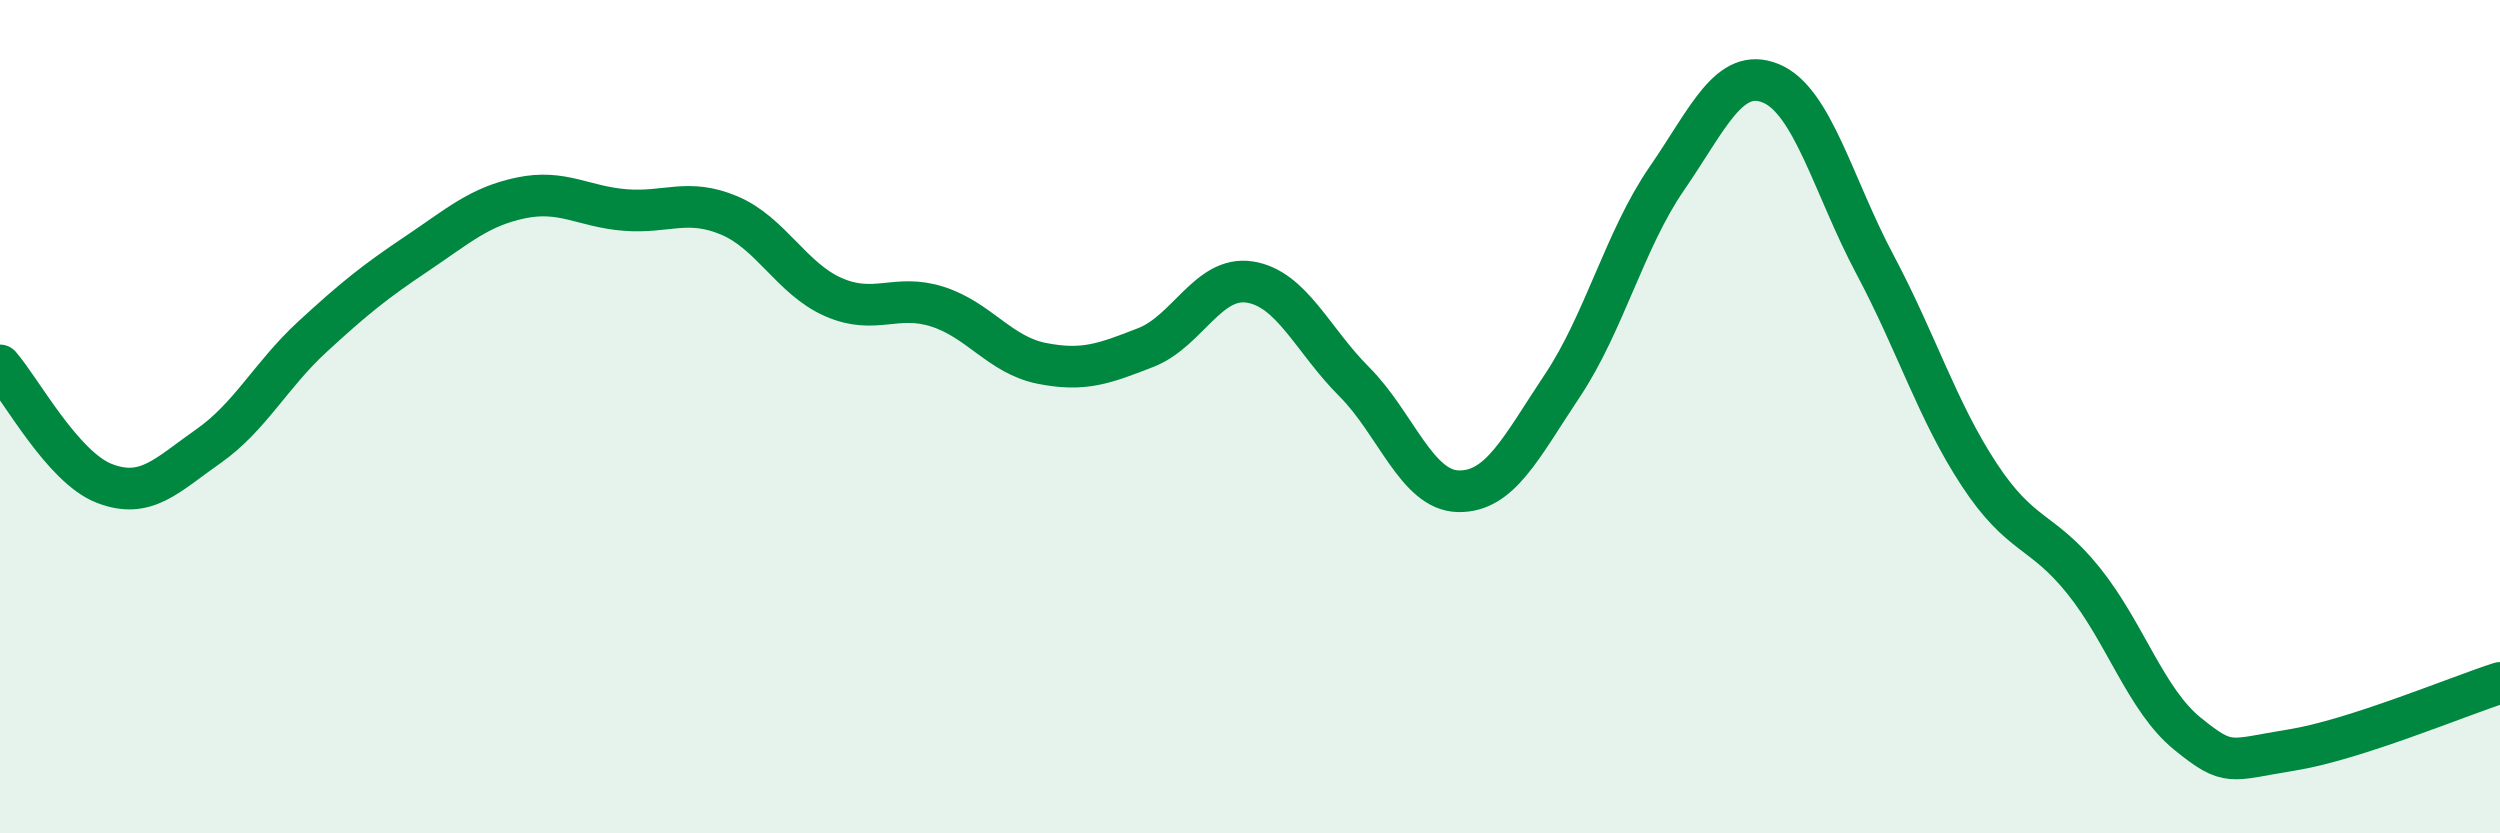
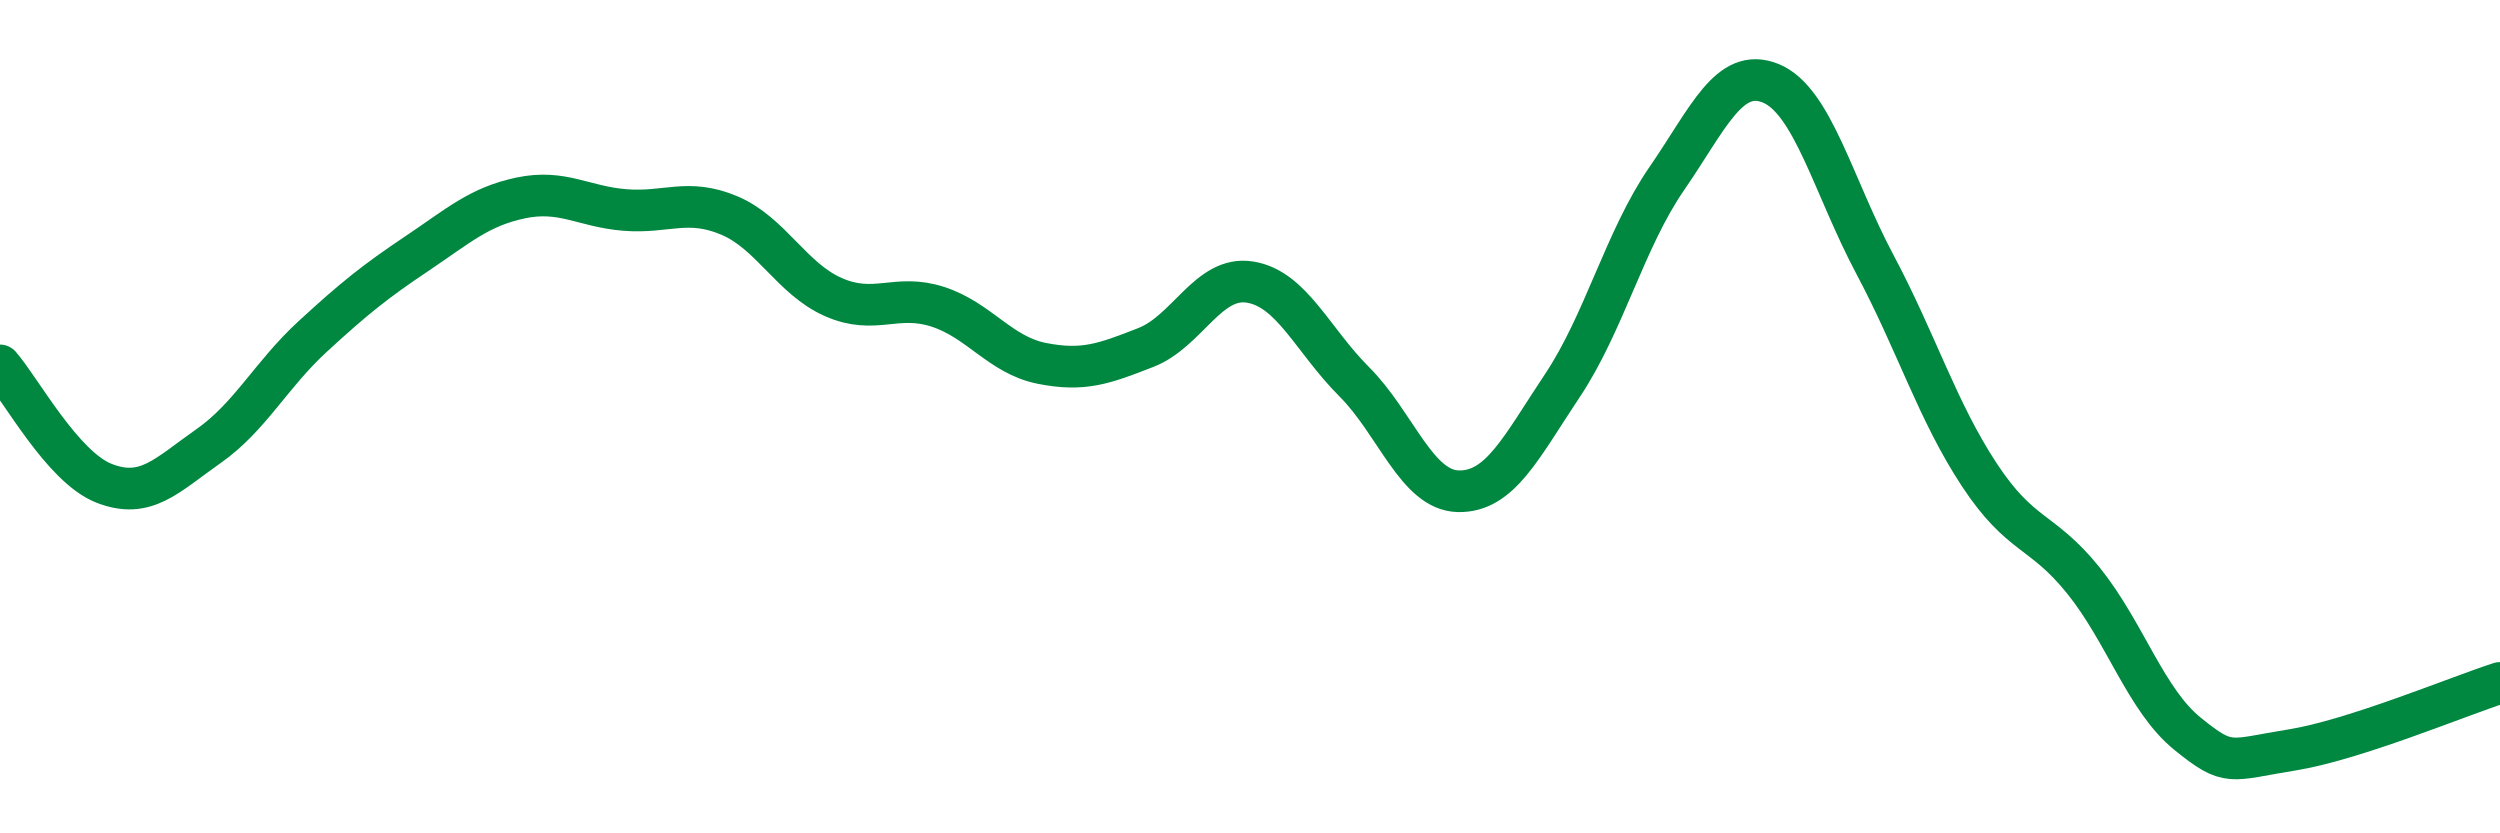
<svg xmlns="http://www.w3.org/2000/svg" width="60" height="20" viewBox="0 0 60 20">
-   <path d="M 0,8.77 C 0.5,9.34 1.5,11.21 2.5,11.6 C 3.5,11.99 4,11.41 5,10.71 C 6,10.01 6.5,9 7.5,8.08 C 8.5,7.16 9,6.76 10,6.09 C 11,5.42 11.5,4.96 12.5,4.75 C 13.5,4.54 14,4.96 15,5.04 C 16,5.12 16.5,4.75 17.5,5.17 C 18.5,5.59 19,6.69 20,7.13 C 21,7.57 21.5,7.04 22.5,7.36 C 23.5,7.68 24,8.52 25,8.72 C 26,8.92 26.5,8.73 27.5,8.34 C 28.5,7.95 29,6.61 30,6.77 C 31,6.93 31.5,8.16 32.5,9.16 C 33.5,10.16 34,11.77 35,11.79 C 36,11.81 36.5,10.75 37.5,9.25 C 38.5,7.75 39,5.74 40,4.29 C 41,2.84 41.5,1.59 42.5,2 C 43.5,2.41 44,4.47 45,6.35 C 46,8.23 46.5,9.87 47.5,11.39 C 48.5,12.91 49,12.69 50,13.93 C 51,15.17 51.5,16.8 52.5,17.61 C 53.5,18.42 53.5,18.24 55,18 C 56.5,17.76 59,16.71 60,16.39L60 20L0 20Z" fill="#008740" opacity="0.1" stroke-linecap="round" stroke-linejoin="round" />
  <path d="M 0,8.77 C 0.5,9.34 1.5,11.21 2.5,11.6 C 3.5,11.99 4,11.41 5,10.71 C 6,10.01 6.5,9 7.5,8.08 C 8.5,7.16 9,6.76 10,6.09 C 11,5.42 11.5,4.96 12.5,4.75 C 13.5,4.54 14,4.96 15,5.04 C 16,5.12 16.5,4.75 17.5,5.17 C 18.5,5.59 19,6.69 20,7.13 C 21,7.57 21.5,7.04 22.5,7.36 C 23.5,7.68 24,8.52 25,8.72 C 26,8.92 26.5,8.73 27.5,8.34 C 28.5,7.95 29,6.61 30,6.77 C 31,6.93 31.5,8.16 32.5,9.16 C 33.5,10.16 34,11.77 35,11.79 C 36,11.81 36.5,10.75 37.5,9.25 C 38.5,7.75 39,5.74 40,4.29 C 41,2.84 41.5,1.59 42.5,2 C 43.5,2.41 44,4.47 45,6.35 C 46,8.23 46.5,9.87 47.5,11.39 C 48.5,12.91 49,12.69 50,13.93 C 51,15.17 51.5,16.8 52.5,17.61 C 53.5,18.42 53.5,18.24 55,18 C 56.5,17.76 59,16.71 60,16.39" stroke="#008740" stroke-width="1" fill="none" stroke-linecap="round" stroke-linejoin="round" />
</svg>